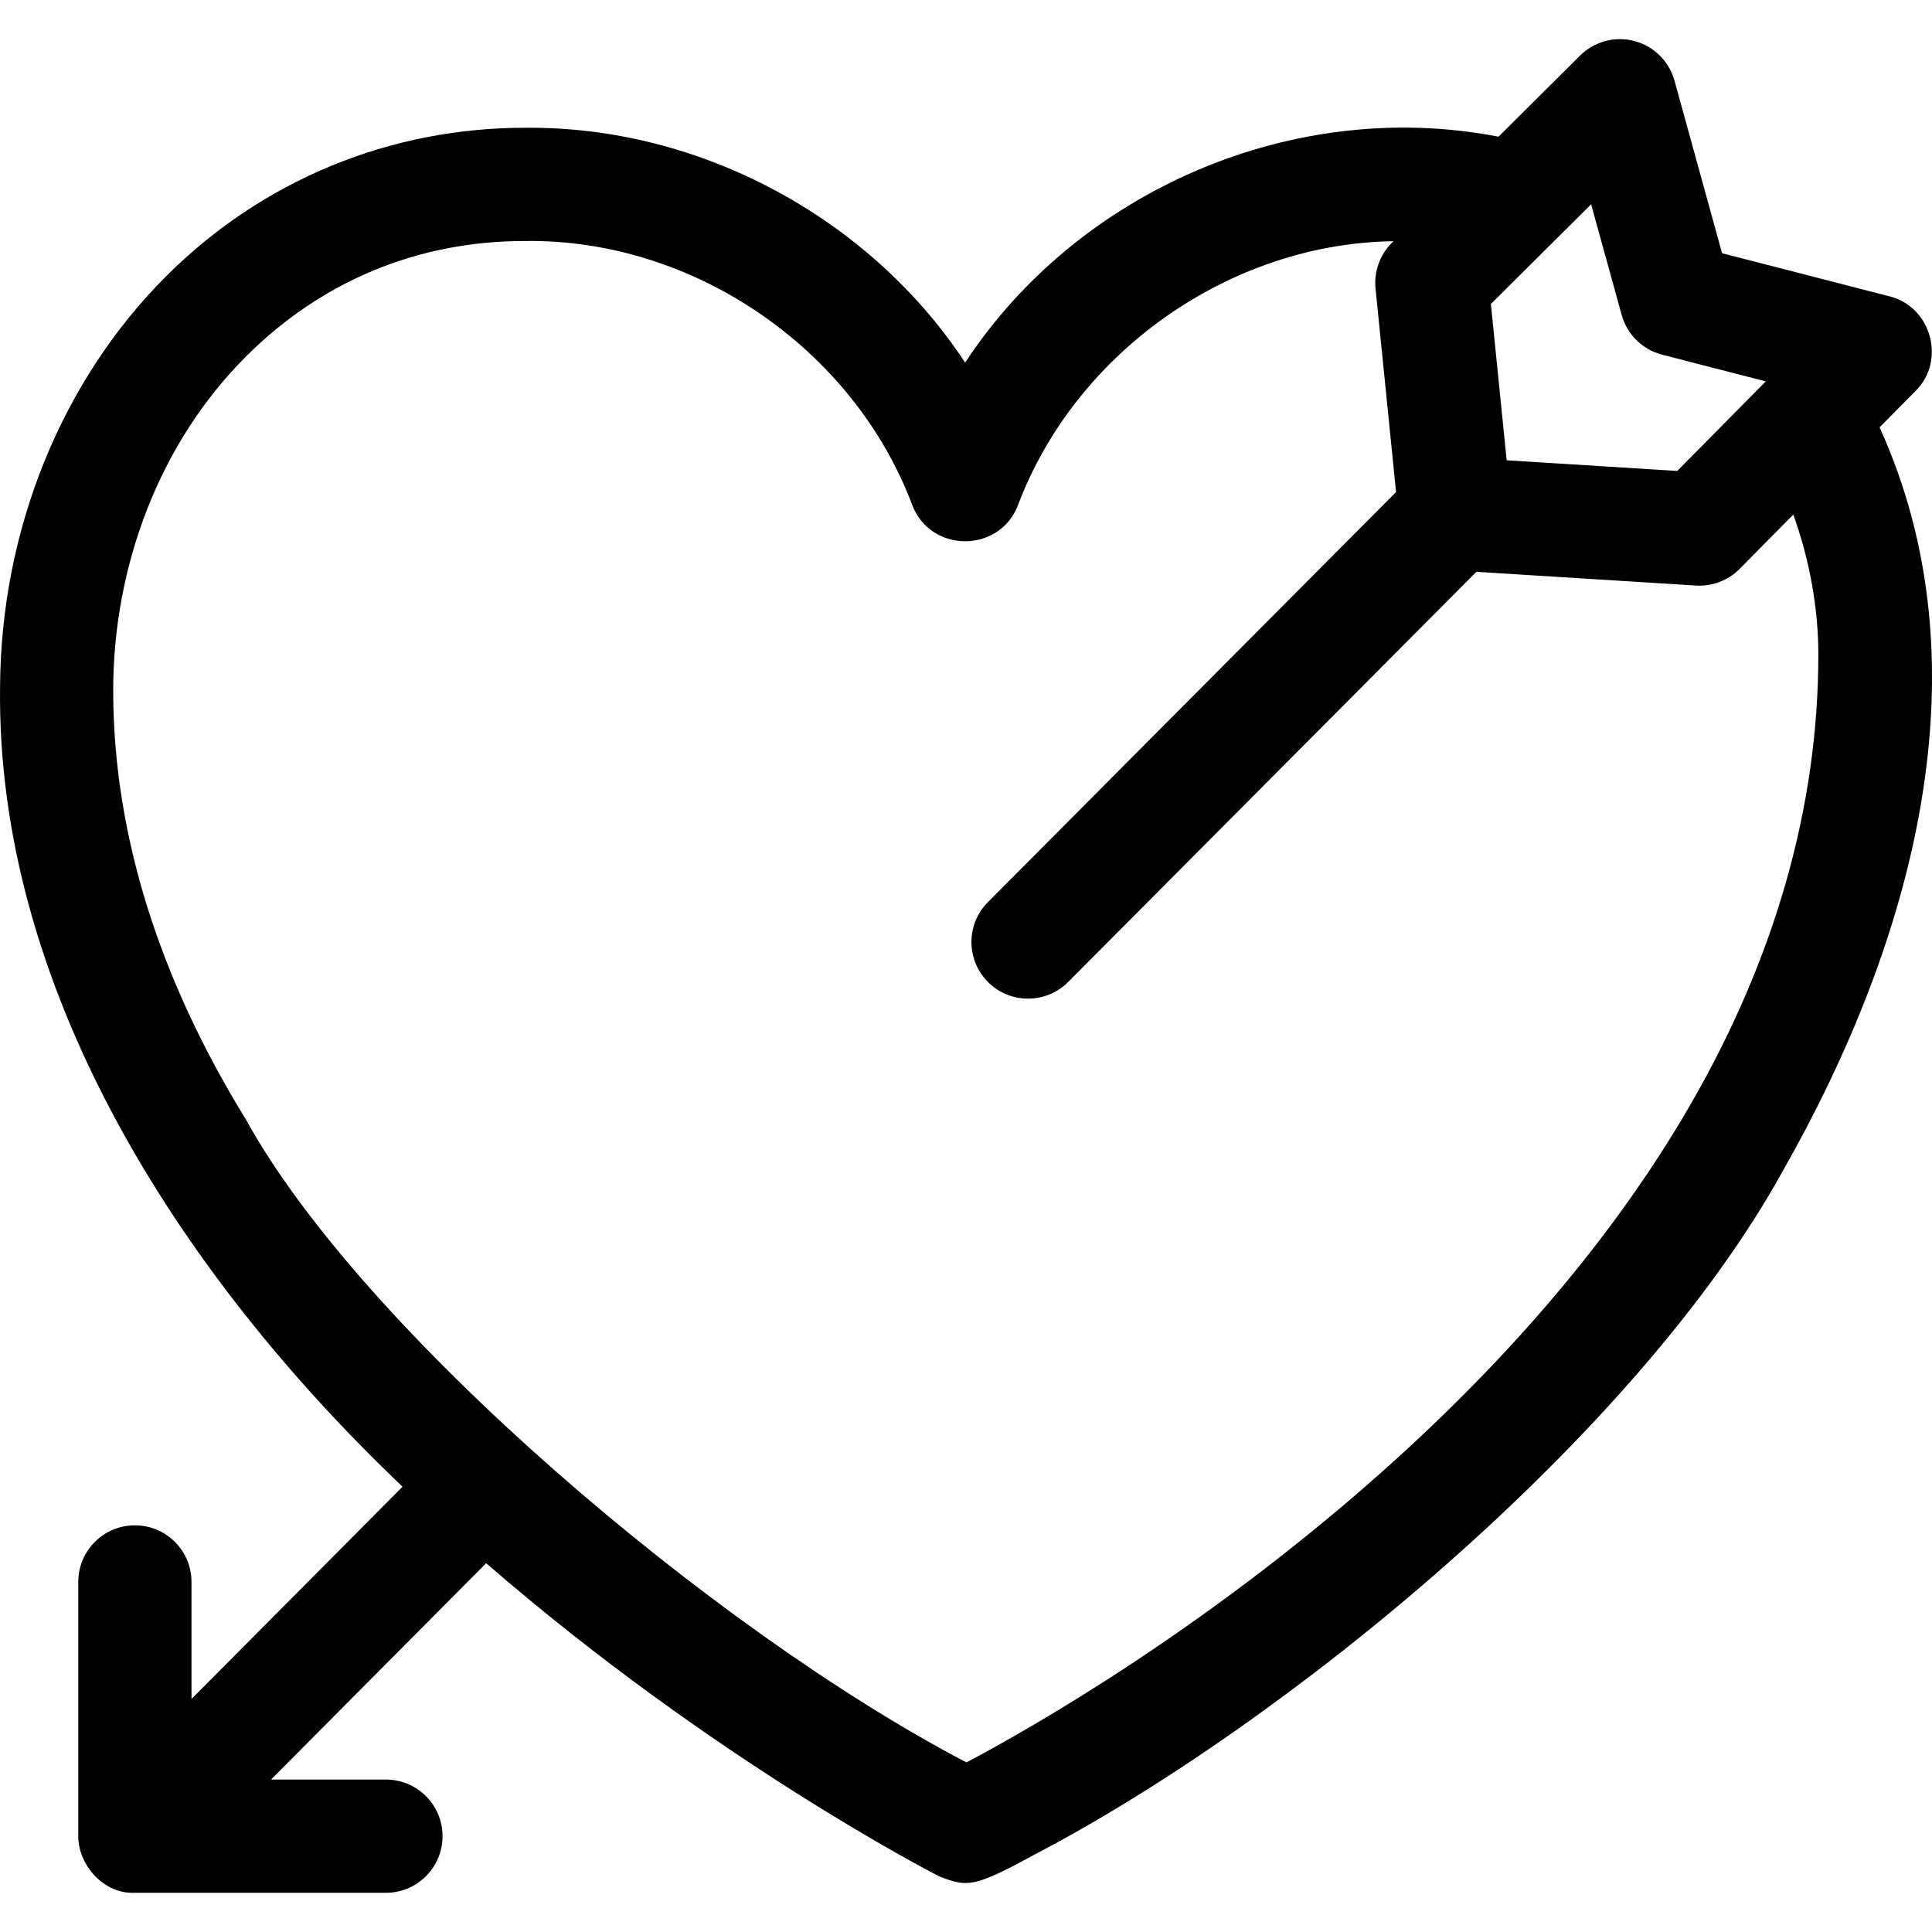
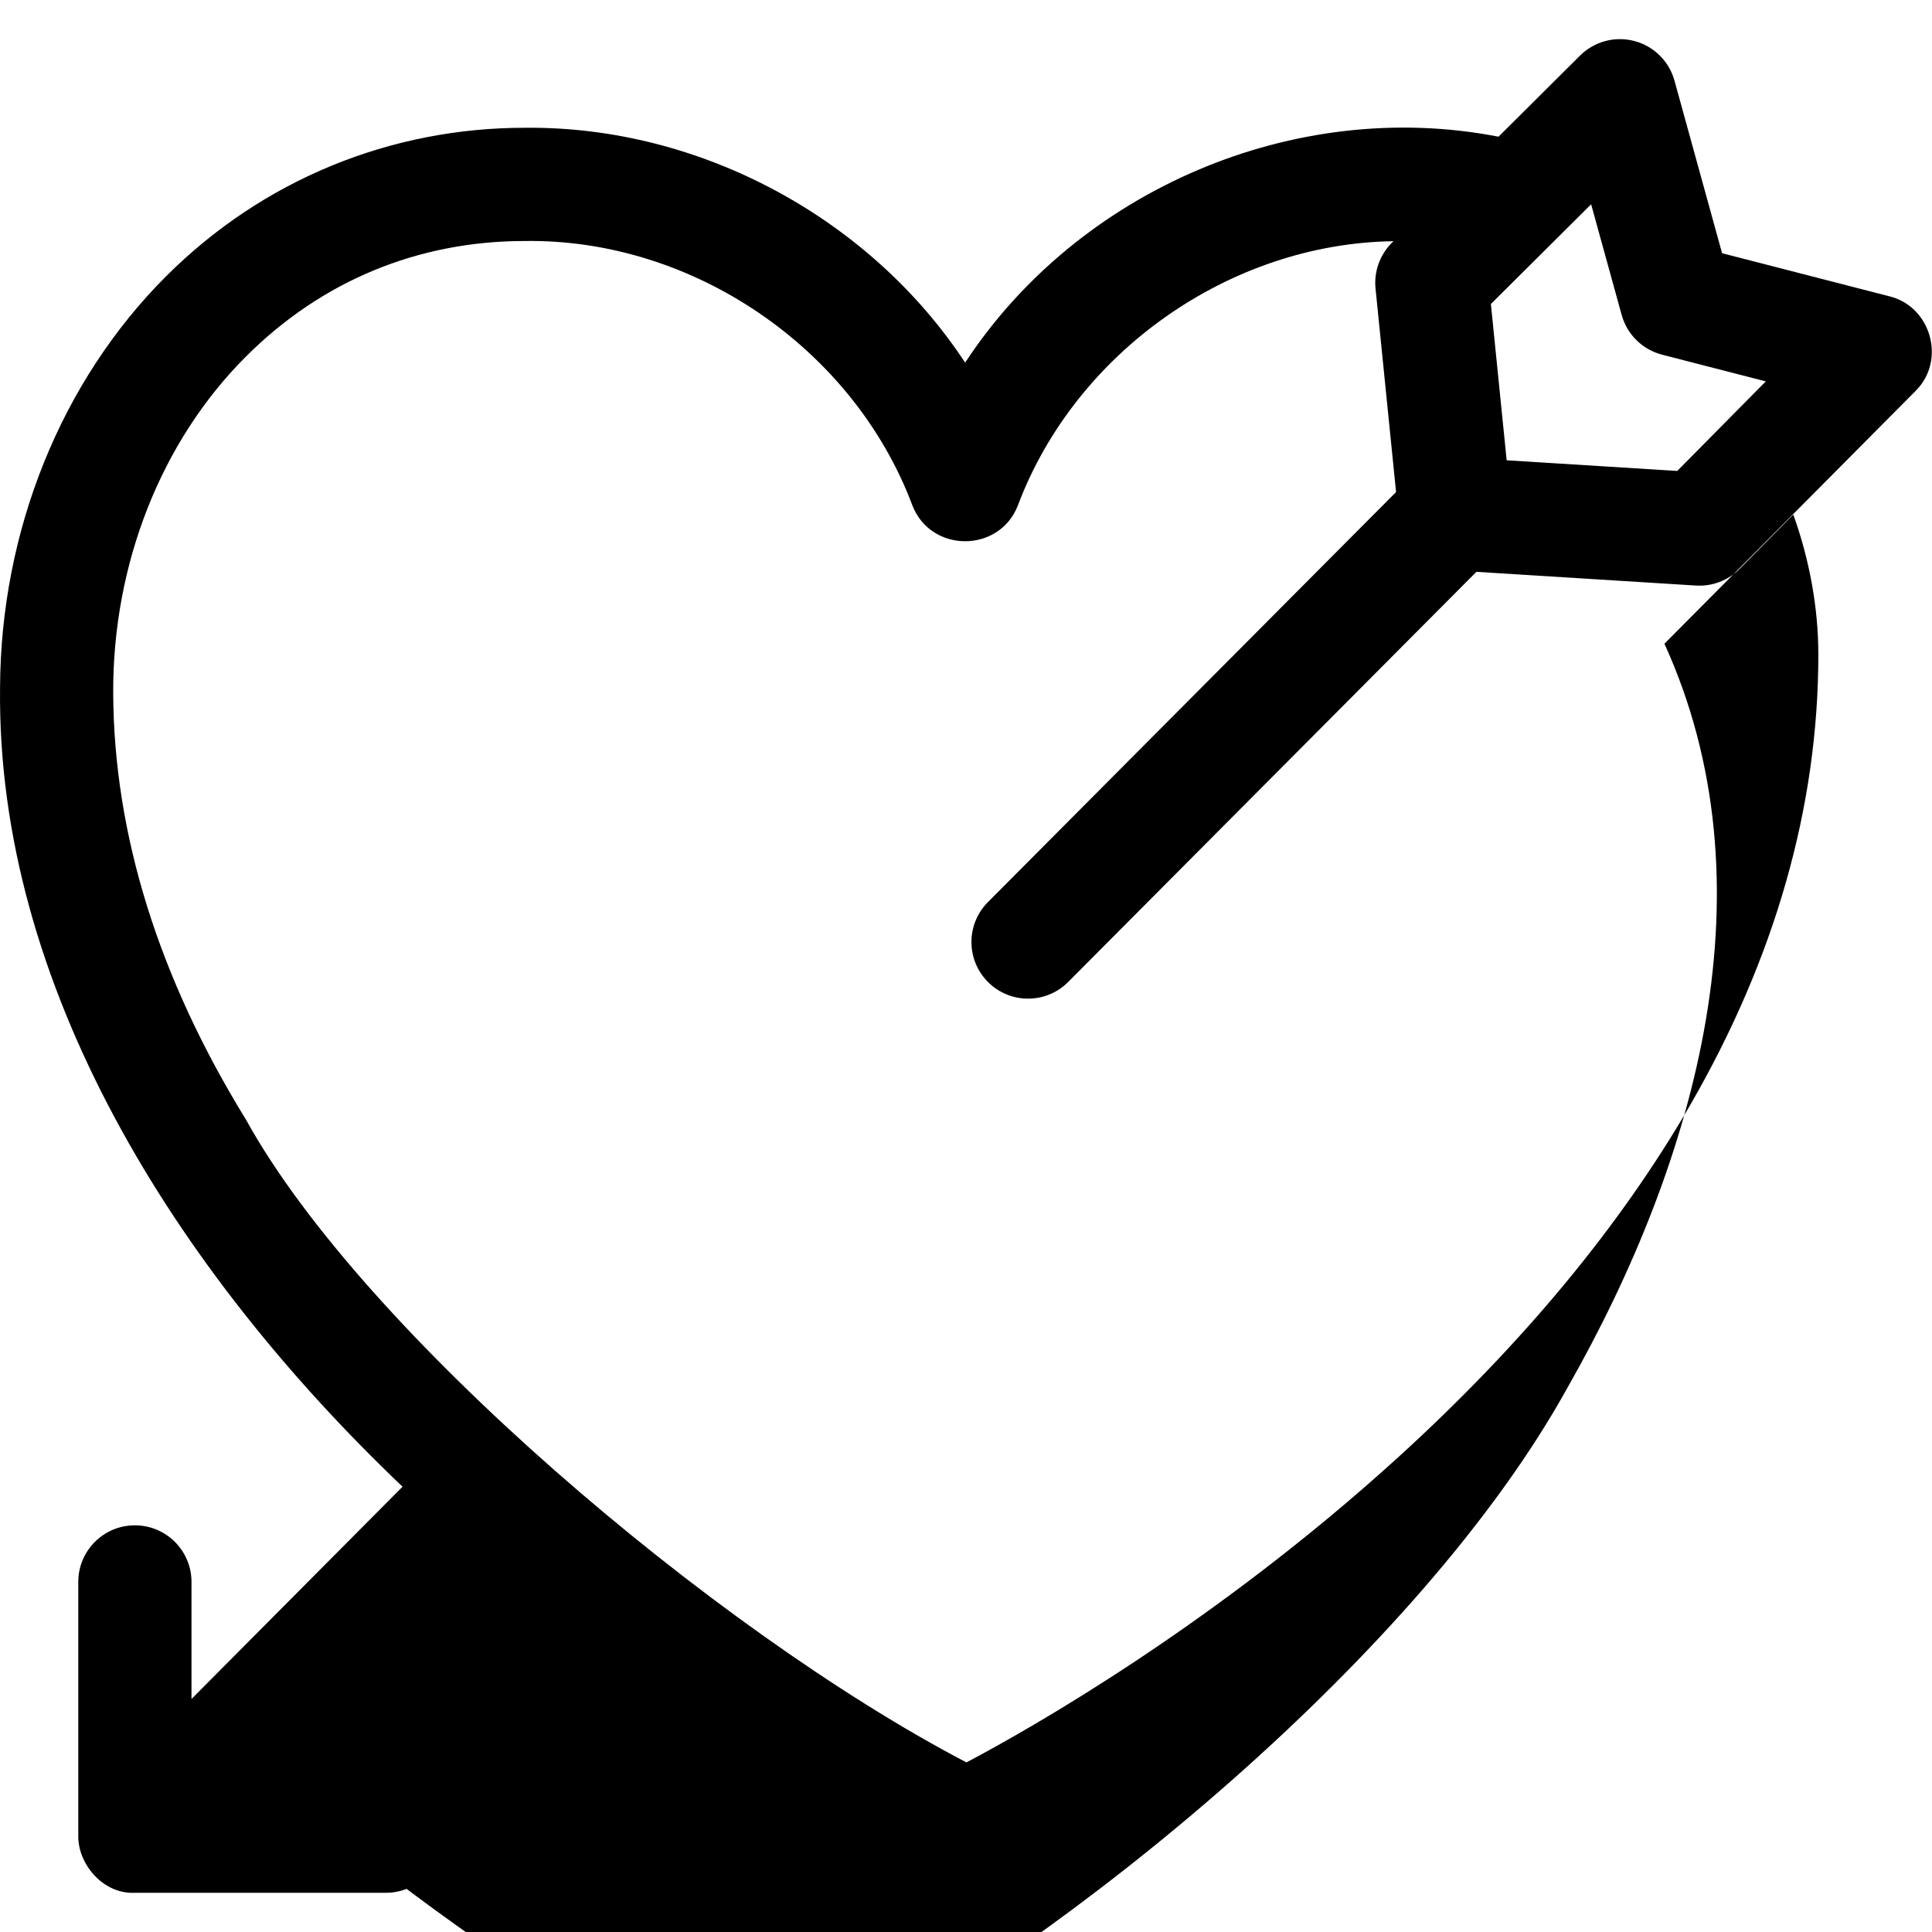
<svg xmlns="http://www.w3.org/2000/svg" id="Layer_1" height="512" viewBox="0 0 511.913 511.913" width="512">
-   <path d="m507.56 103.588c8.122-8.018 4.159-22.361-6.925-25.073 0 0-44.343-11.421-44.343-11.421l-12.608-45.711c-1.418-5.141-5.458-9.142-10.612-10.51-5.156-1.369-10.647.104-14.428 3.865l-21.591 21.482c-54.091-10.533-111.341 14.168-141.325 59.866-25.224-38.328-70.224-62.619-116.302-62.23-35.972-.099-69.857 13.85-95.336 39.267-27.825 27.75-43.862 67.404-44.075 108.905-.997 79.095 46.463 154.578 106.644 211.901l-55.92 56.24v-31.01c0-8.284-6.716-15-15-15s-15 6.716-15 15v67.365c-.07 7.34 6.554 15.447 15.053 15h66.466c8.284 0 15-6.716 15-15s-6.716-15-15-15h-30.446l57.005-57.331c59.754 51.87 117.681 81.774 120.161 83.043 7.338 2.763 8.997 2.987 24.958-5.744 66.453-34.635 159.601-110.855 198.437-181.211 34.765-61.107 54.483-133.638 25.65-197.048zm-85.965-49.466 8.087 29.319c1.428 5.179 5.517 9.198 10.719 10.538l27.474 7.077-23.461 23.726-45.2-2.826-4.179-41.406 17.019-16.934c.318-.288.621-.594.914-.909zm60.202 119.328c0 40.213-11.435 80.385-33.987 119.401-18.489 31.987-44.45 63.315-77.162 93.114-48.903 44.548-97.973 72.247-114.571 81.014-67.177-35.137-160.003-114.321-190.869-170.26-23.209-37.671-35.055-75.715-35.213-113.095-.144-34.098 12.678-66.756 35.28-89.258 20.017-19.963 45.519-30.509 73.808-30.509 44.548-.64 87.036 28.432 102.66 70.036 4.894 12.687 23.079 12.689 27.971 0 15.253-40.552 56.088-69.384 99.512-69.982l-.412.41c-3.202 3.186-4.798 7.646-4.344 12.139l5.441 53.916-108.142 108.648c-5.844 5.872-5.821 15.369.05 21.213s15.368 5.823 21.214-.05l108.165-108.673 58.15 3.635c4.299.274 8.56-1.341 11.602-4.424l14.217-14.378c4.318 12.052 6.63 24.757 6.63 37.103z" />
+   <path d="m507.56 103.588c8.122-8.018 4.159-22.361-6.925-25.073 0 0-44.343-11.421-44.343-11.421l-12.608-45.711c-1.418-5.141-5.458-9.142-10.612-10.51-5.156-1.369-10.647.104-14.428 3.865l-21.591 21.482c-54.091-10.533-111.341 14.168-141.325 59.866-25.224-38.328-70.224-62.619-116.302-62.23-35.972-.099-69.857 13.85-95.336 39.267-27.825 27.75-43.862 67.404-44.075 108.905-.997 79.095 46.463 154.578 106.644 211.901l-55.92 56.24v-31.01c0-8.284-6.716-15-15-15s-15 6.716-15 15v67.365c-.07 7.34 6.554 15.447 15.053 15h66.466c8.284 0 15-6.716 15-15s-6.716-15-15-15h-30.446c59.754 51.87 117.681 81.774 120.161 83.043 7.338 2.763 8.997 2.987 24.958-5.744 66.453-34.635 159.601-110.855 198.437-181.211 34.765-61.107 54.483-133.638 25.65-197.048zm-85.965-49.466 8.087 29.319c1.428 5.179 5.517 9.198 10.719 10.538l27.474 7.077-23.461 23.726-45.2-2.826-4.179-41.406 17.019-16.934c.318-.288.621-.594.914-.909zm60.202 119.328c0 40.213-11.435 80.385-33.987 119.401-18.489 31.987-44.45 63.315-77.162 93.114-48.903 44.548-97.973 72.247-114.571 81.014-67.177-35.137-160.003-114.321-190.869-170.26-23.209-37.671-35.055-75.715-35.213-113.095-.144-34.098 12.678-66.756 35.28-89.258 20.017-19.963 45.519-30.509 73.808-30.509 44.548-.64 87.036 28.432 102.66 70.036 4.894 12.687 23.079 12.689 27.971 0 15.253-40.552 56.088-69.384 99.512-69.982l-.412.41c-3.202 3.186-4.798 7.646-4.344 12.139l5.441 53.916-108.142 108.648c-5.844 5.872-5.821 15.369.05 21.213s15.368 5.823 21.214-.05l108.165-108.673 58.15 3.635c4.299.274 8.56-1.341 11.602-4.424l14.217-14.378c4.318 12.052 6.63 24.757 6.63 37.103z" />
</svg>